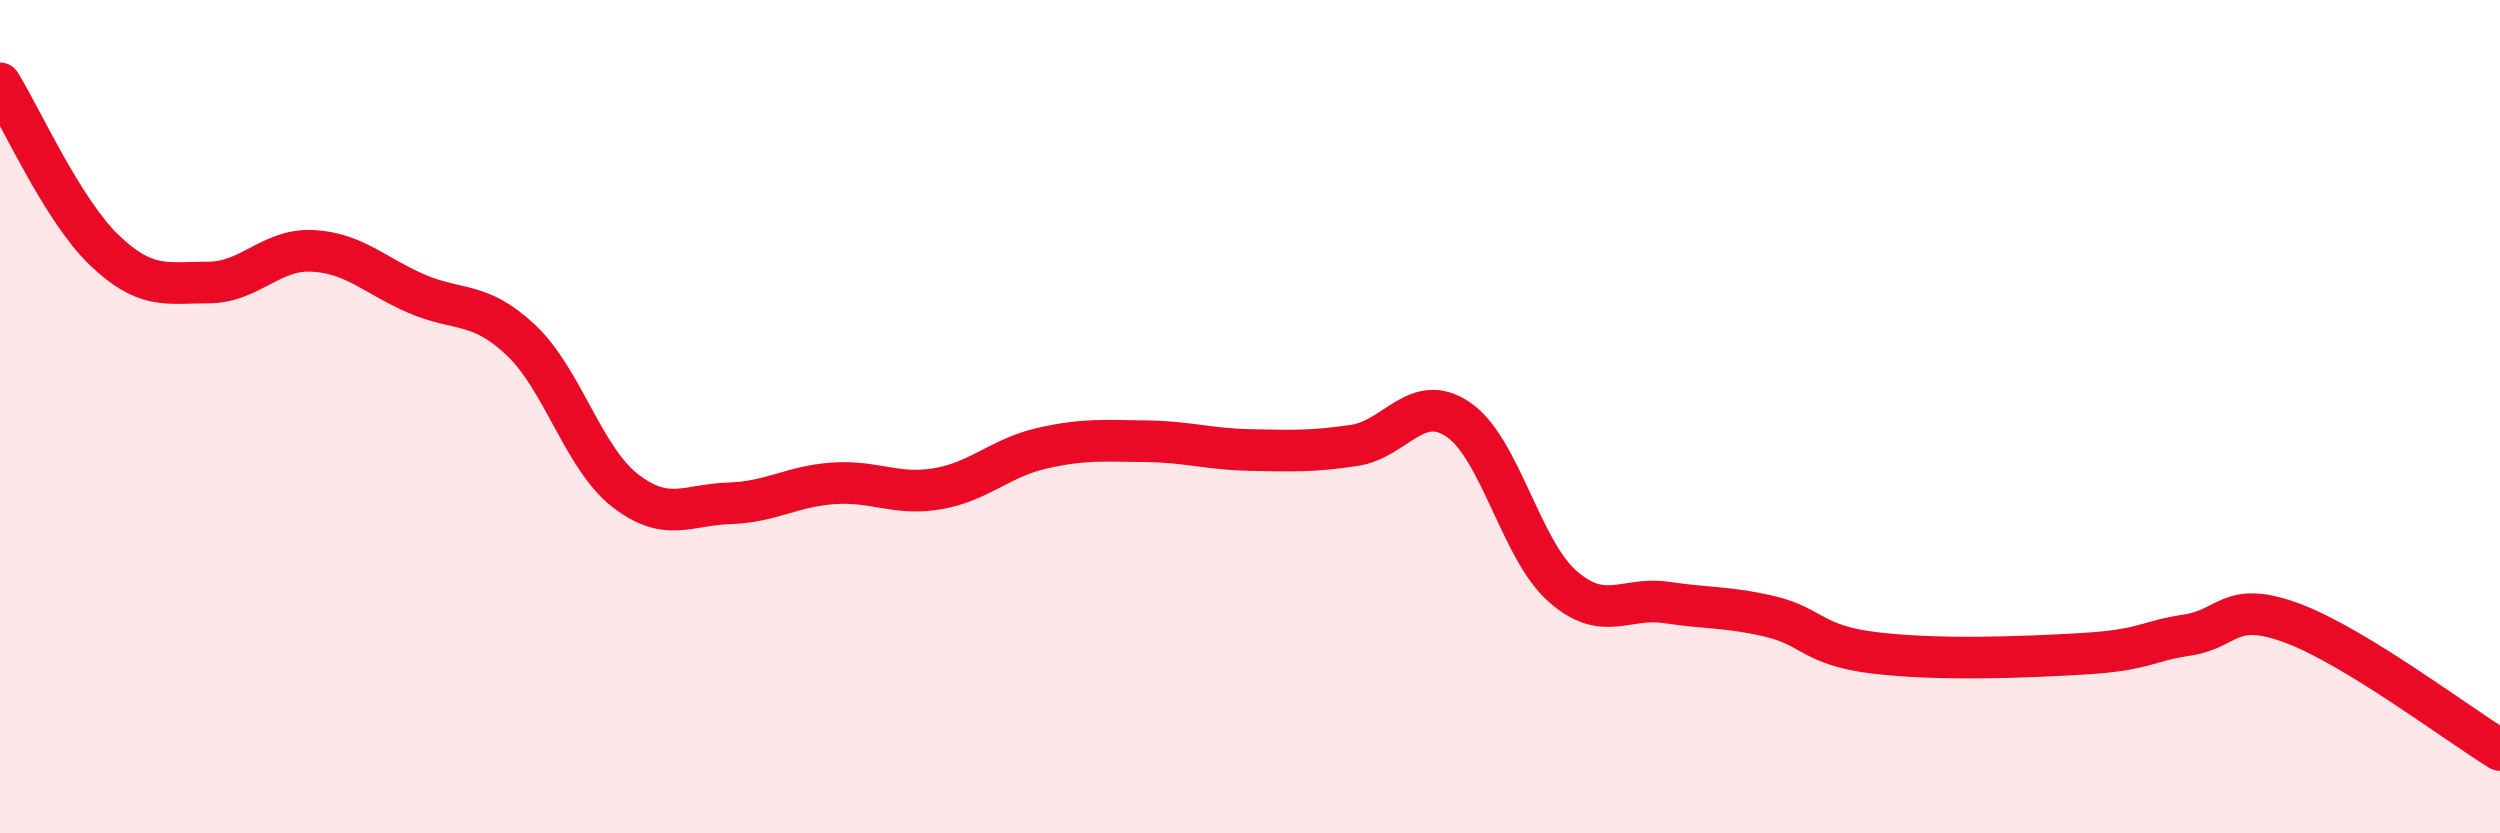
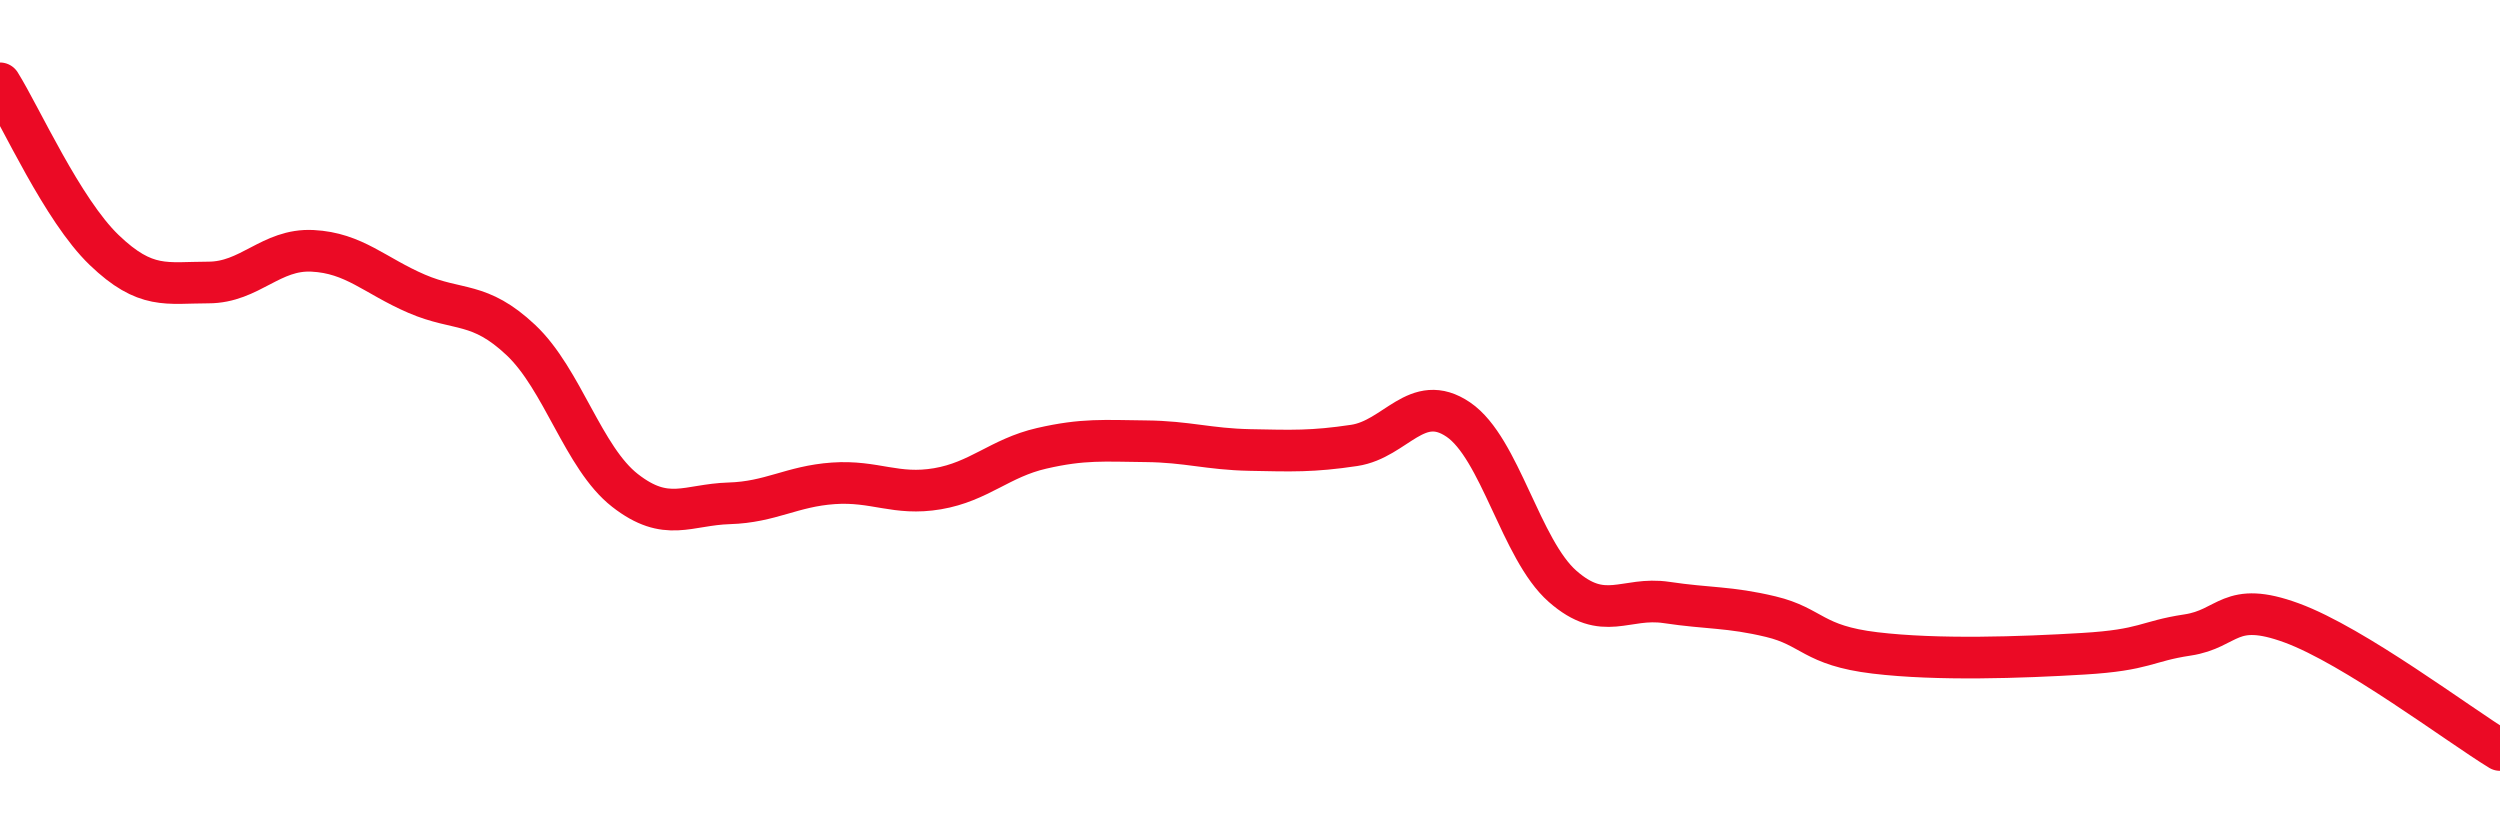
<svg xmlns="http://www.w3.org/2000/svg" width="60" height="20" viewBox="0 0 60 20">
-   <path d="M 0,2 C 0.5,2.8 1.5,5.04 2.5,6 C 3.5,6.96 4,6.78 5,6.78 C 6,6.78 6.5,5.97 7.5,6.02 C 8.5,6.07 9,6.62 10,7.05 C 11,7.48 11.5,7.22 12.5,8.16 C 13.5,9.1 14,10.99 15,11.77 C 16,12.55 16.5,12.11 17.5,12.08 C 18.5,12.05 19,11.67 20,11.6 C 21,11.53 21.5,11.9 22.5,11.73 C 23.5,11.56 24,10.99 25,10.76 C 26,10.53 26.5,10.58 27.5,10.59 C 28.5,10.6 29,10.78 30,10.8 C 31,10.82 31.5,10.84 32.5,10.69 C 33.5,10.54 34,9.39 35,10.07 C 36,10.75 36.5,13.19 37.5,14.07 C 38.5,14.95 39,14.31 40,14.46 C 41,14.61 41.5,14.56 42.5,14.8 C 43.5,15.04 43.5,15.49 45,15.67 C 46.5,15.85 48.5,15.78 50,15.69 C 51.5,15.6 51.5,15.39 52.5,15.24 C 53.5,15.09 53.5,14.4 55,14.95 C 56.5,15.5 59,17.39 60,18L60 20L0 20Z" fill="#EB0A25" opacity="0.1" stroke-linecap="round" stroke-linejoin="round" />
  <path d="M 0,2 C 0.5,2.8 1.5,5.04 2.5,6 C 3.5,6.96 4,6.78 5,6.78 C 6,6.78 6.5,5.97 7.5,6.02 C 8.5,6.07 9,6.62 10,7.05 C 11,7.48 11.5,7.22 12.5,8.16 C 13.5,9.1 14,10.99 15,11.77 C 16,12.55 16.5,12.11 17.5,12.08 C 18.5,12.05 19,11.67 20,11.6 C 21,11.53 21.5,11.9 22.5,11.73 C 23.5,11.56 24,10.99 25,10.76 C 26,10.53 26.5,10.58 27.5,10.59 C 28.5,10.6 29,10.78 30,10.8 C 31,10.82 31.5,10.84 32.5,10.69 C 33.5,10.54 34,9.39 35,10.07 C 36,10.75 36.5,13.19 37.5,14.07 C 38.5,14.95 39,14.31 40,14.46 C 41,14.61 41.5,14.56 42.5,14.8 C 43.5,15.04 43.5,15.49 45,15.67 C 46.5,15.85 48.5,15.78 50,15.69 C 51.5,15.6 51.5,15.39 52.5,15.24 C 53.5,15.09 53.5,14.4 55,14.95 C 56.5,15.5 59,17.39 60,18" stroke="#EB0A25" stroke-width="1" fill="none" stroke-linecap="round" stroke-linejoin="round" />
</svg>